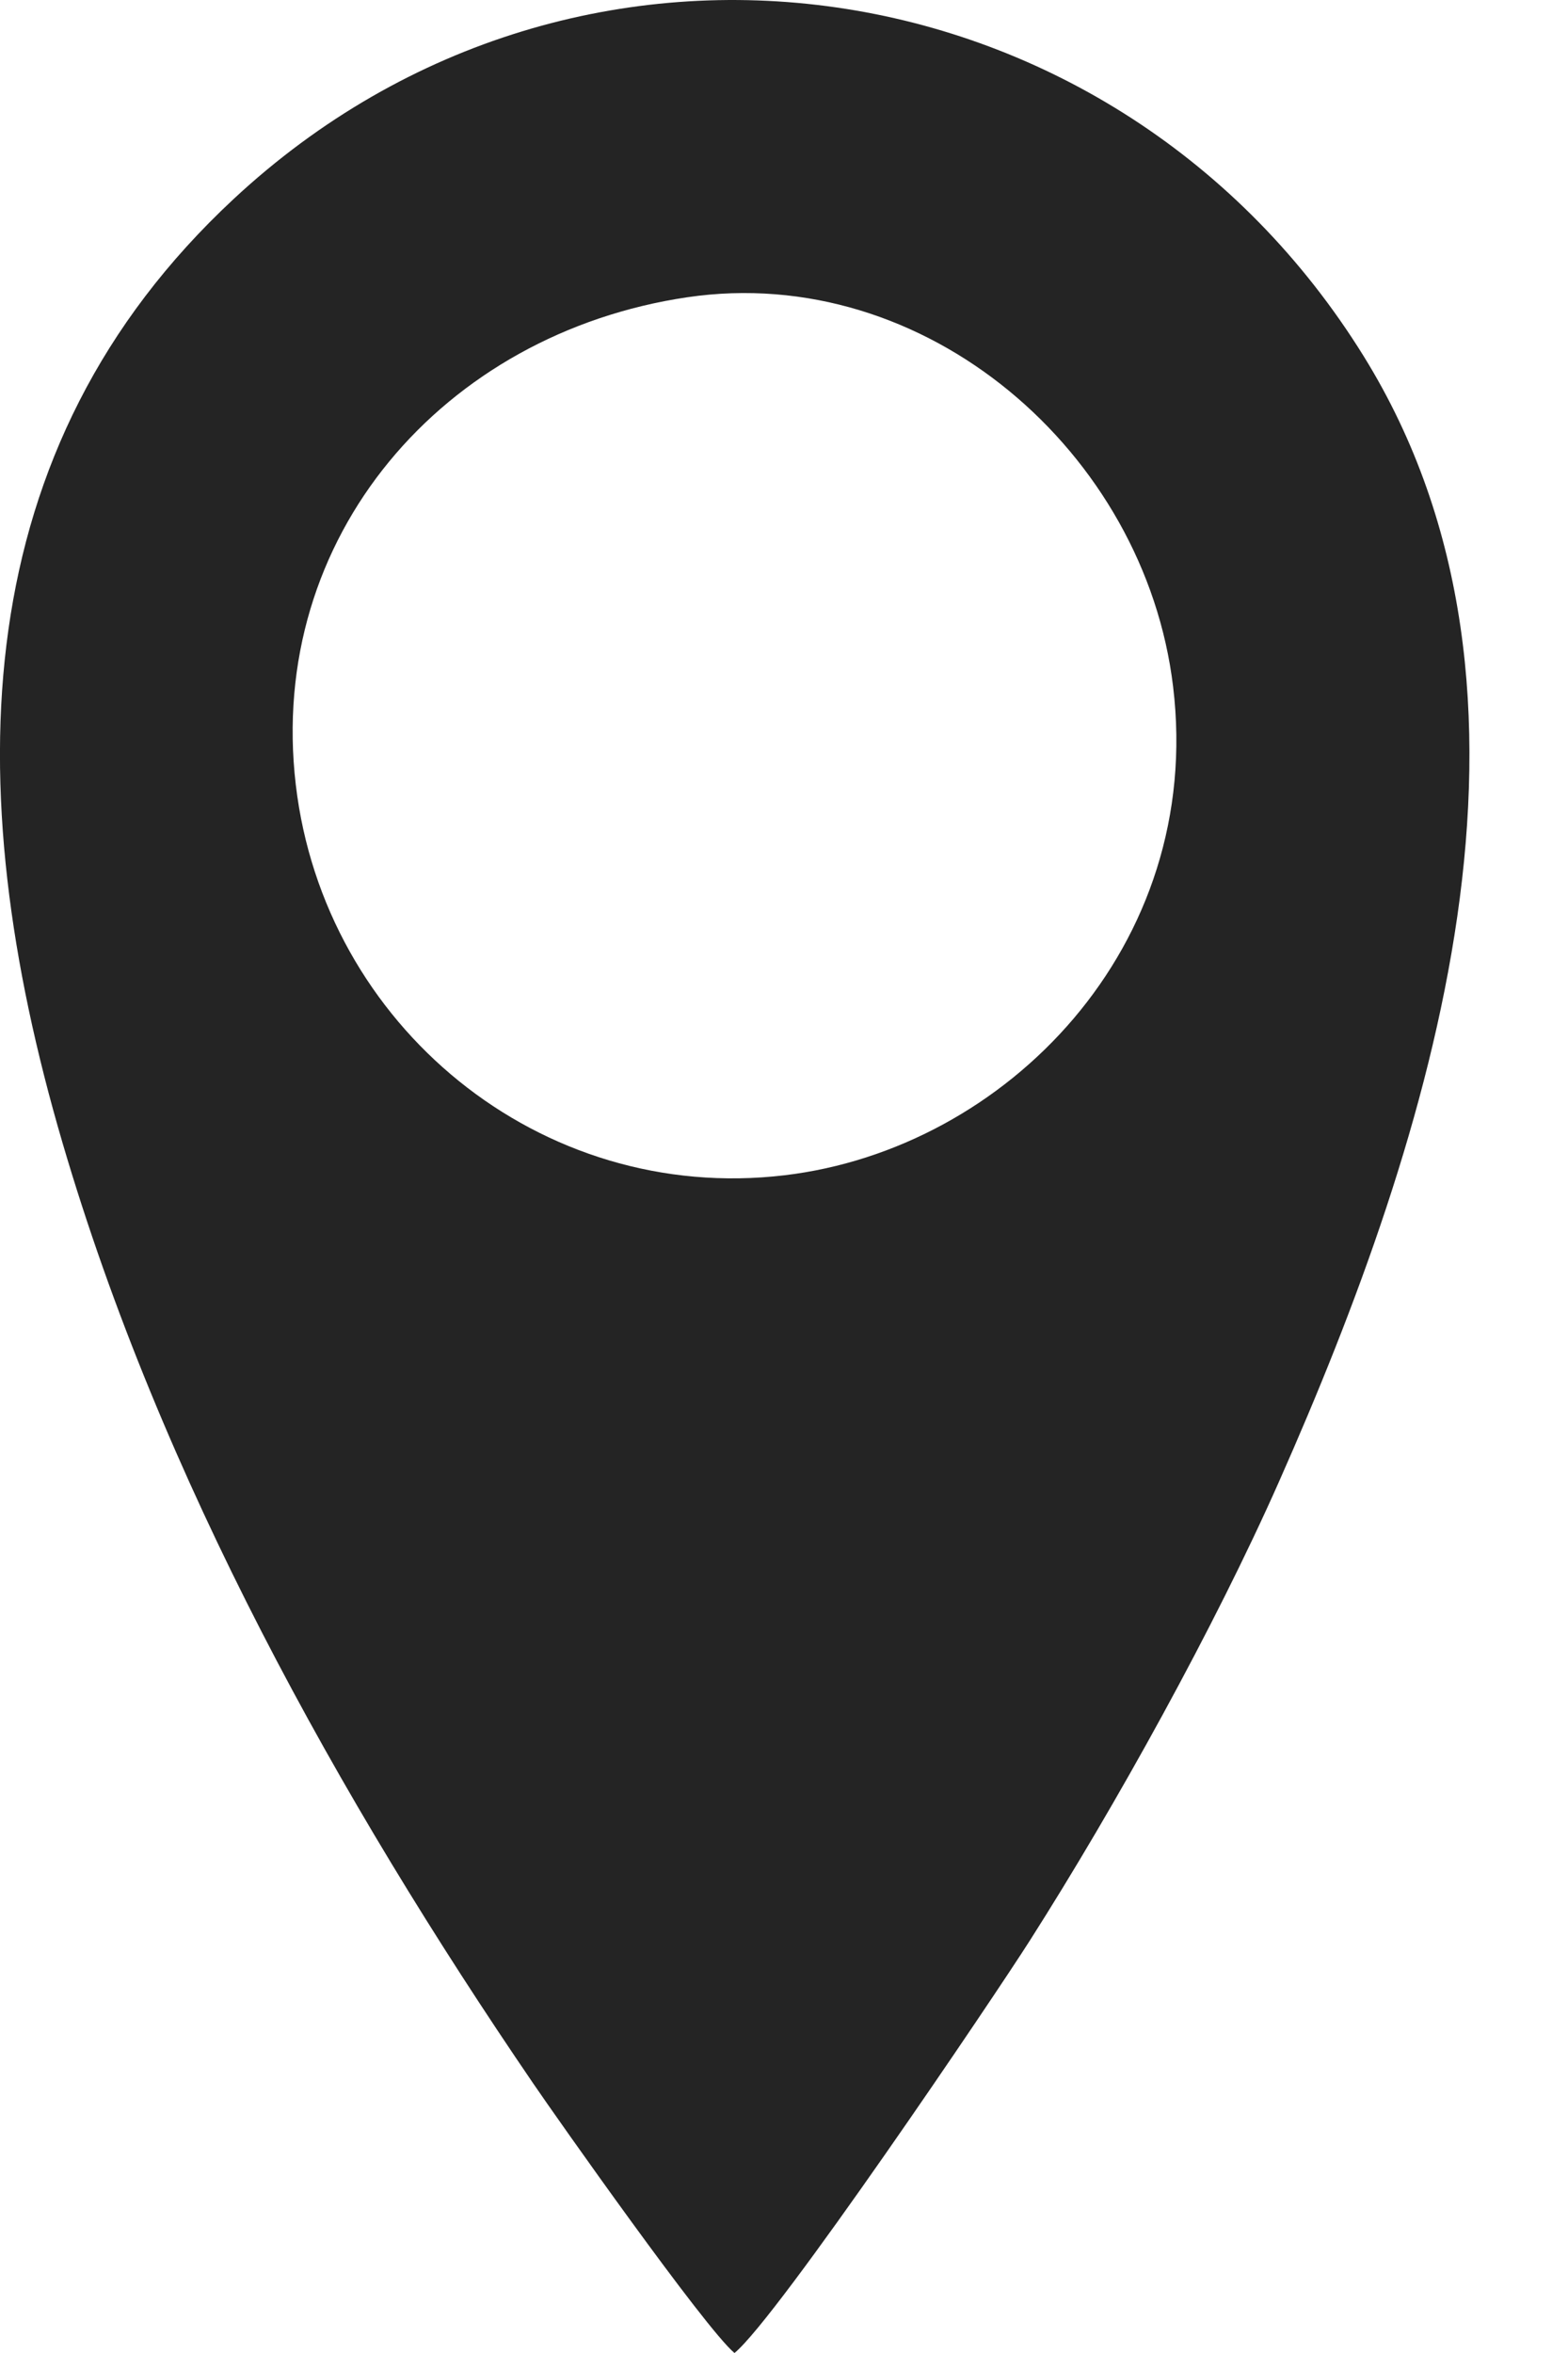
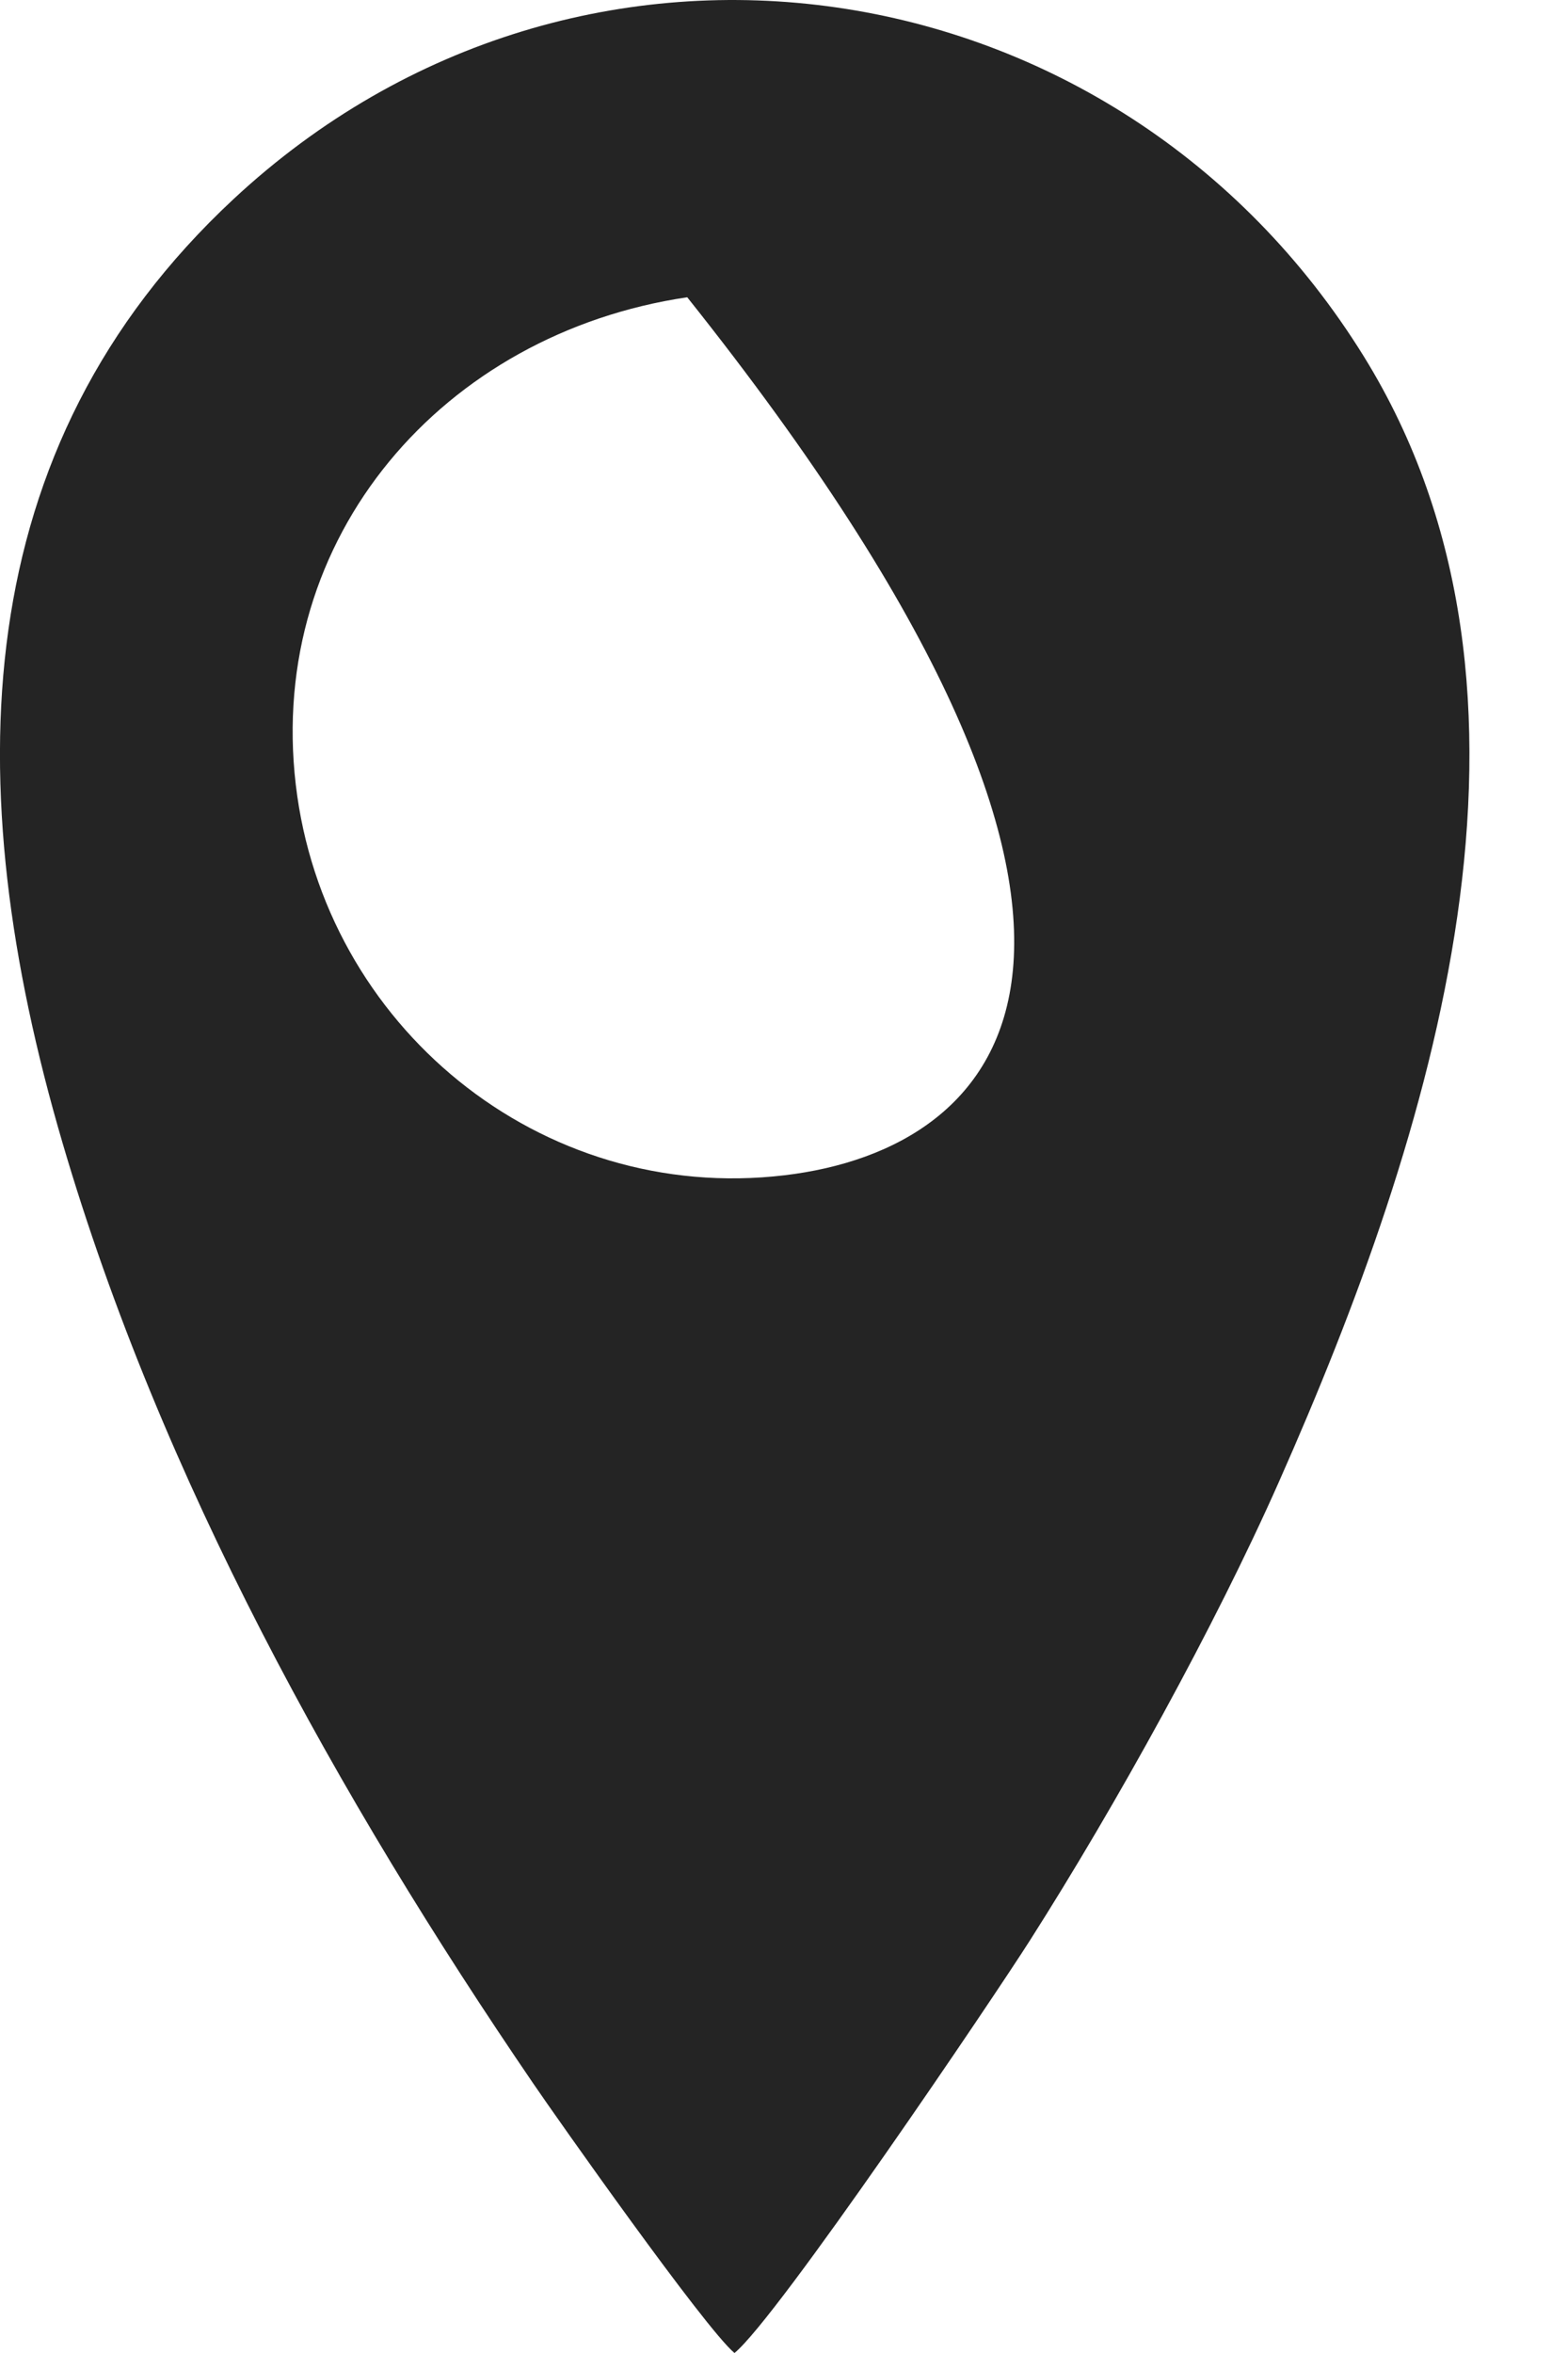
<svg xmlns="http://www.w3.org/2000/svg" width="14" height="21" viewBox="0 0 14 21" fill="none">
-   <path fill-rule="evenodd" clip-rule="evenodd" d="M6.136 2.653C8.266 2.339 10.222 4.037 10.474 6.127C10.754 8.446 8.983 10.255 7.005 10.489C4.821 10.748 2.893 9.152 2.641 7.004C2.381 4.791 3.959 2.975 6.136 2.653ZM2.086 1.776C-0.3 3.997 -0.381 6.998 0.558 10.199C1.436 13.192 3.017 16.04 4.76 18.593C4.965 18.894 6.295 20.782 6.558 21C6.943 20.685 8.878 17.818 9.197 17.316C9.966 16.108 10.845 14.52 11.419 13.225C12.786 10.142 14.046 6.2 12.177 3.181C9.978 -0.369 5.183 -1.106 2.086 1.776Z" fill="#242424" />
+   <path fill-rule="evenodd" clip-rule="evenodd" d="M6.136 2.653C10.754 8.446 8.983 10.255 7.005 10.489C4.821 10.748 2.893 9.152 2.641 7.004C2.381 4.791 3.959 2.975 6.136 2.653ZM2.086 1.776C-0.3 3.997 -0.381 6.998 0.558 10.199C1.436 13.192 3.017 16.04 4.76 18.593C4.965 18.894 6.295 20.782 6.558 21C6.943 20.685 8.878 17.818 9.197 17.316C9.966 16.108 10.845 14.52 11.419 13.225C12.786 10.142 14.046 6.2 12.177 3.181C9.978 -0.369 5.183 -1.106 2.086 1.776Z" fill="#242424" />
</svg>